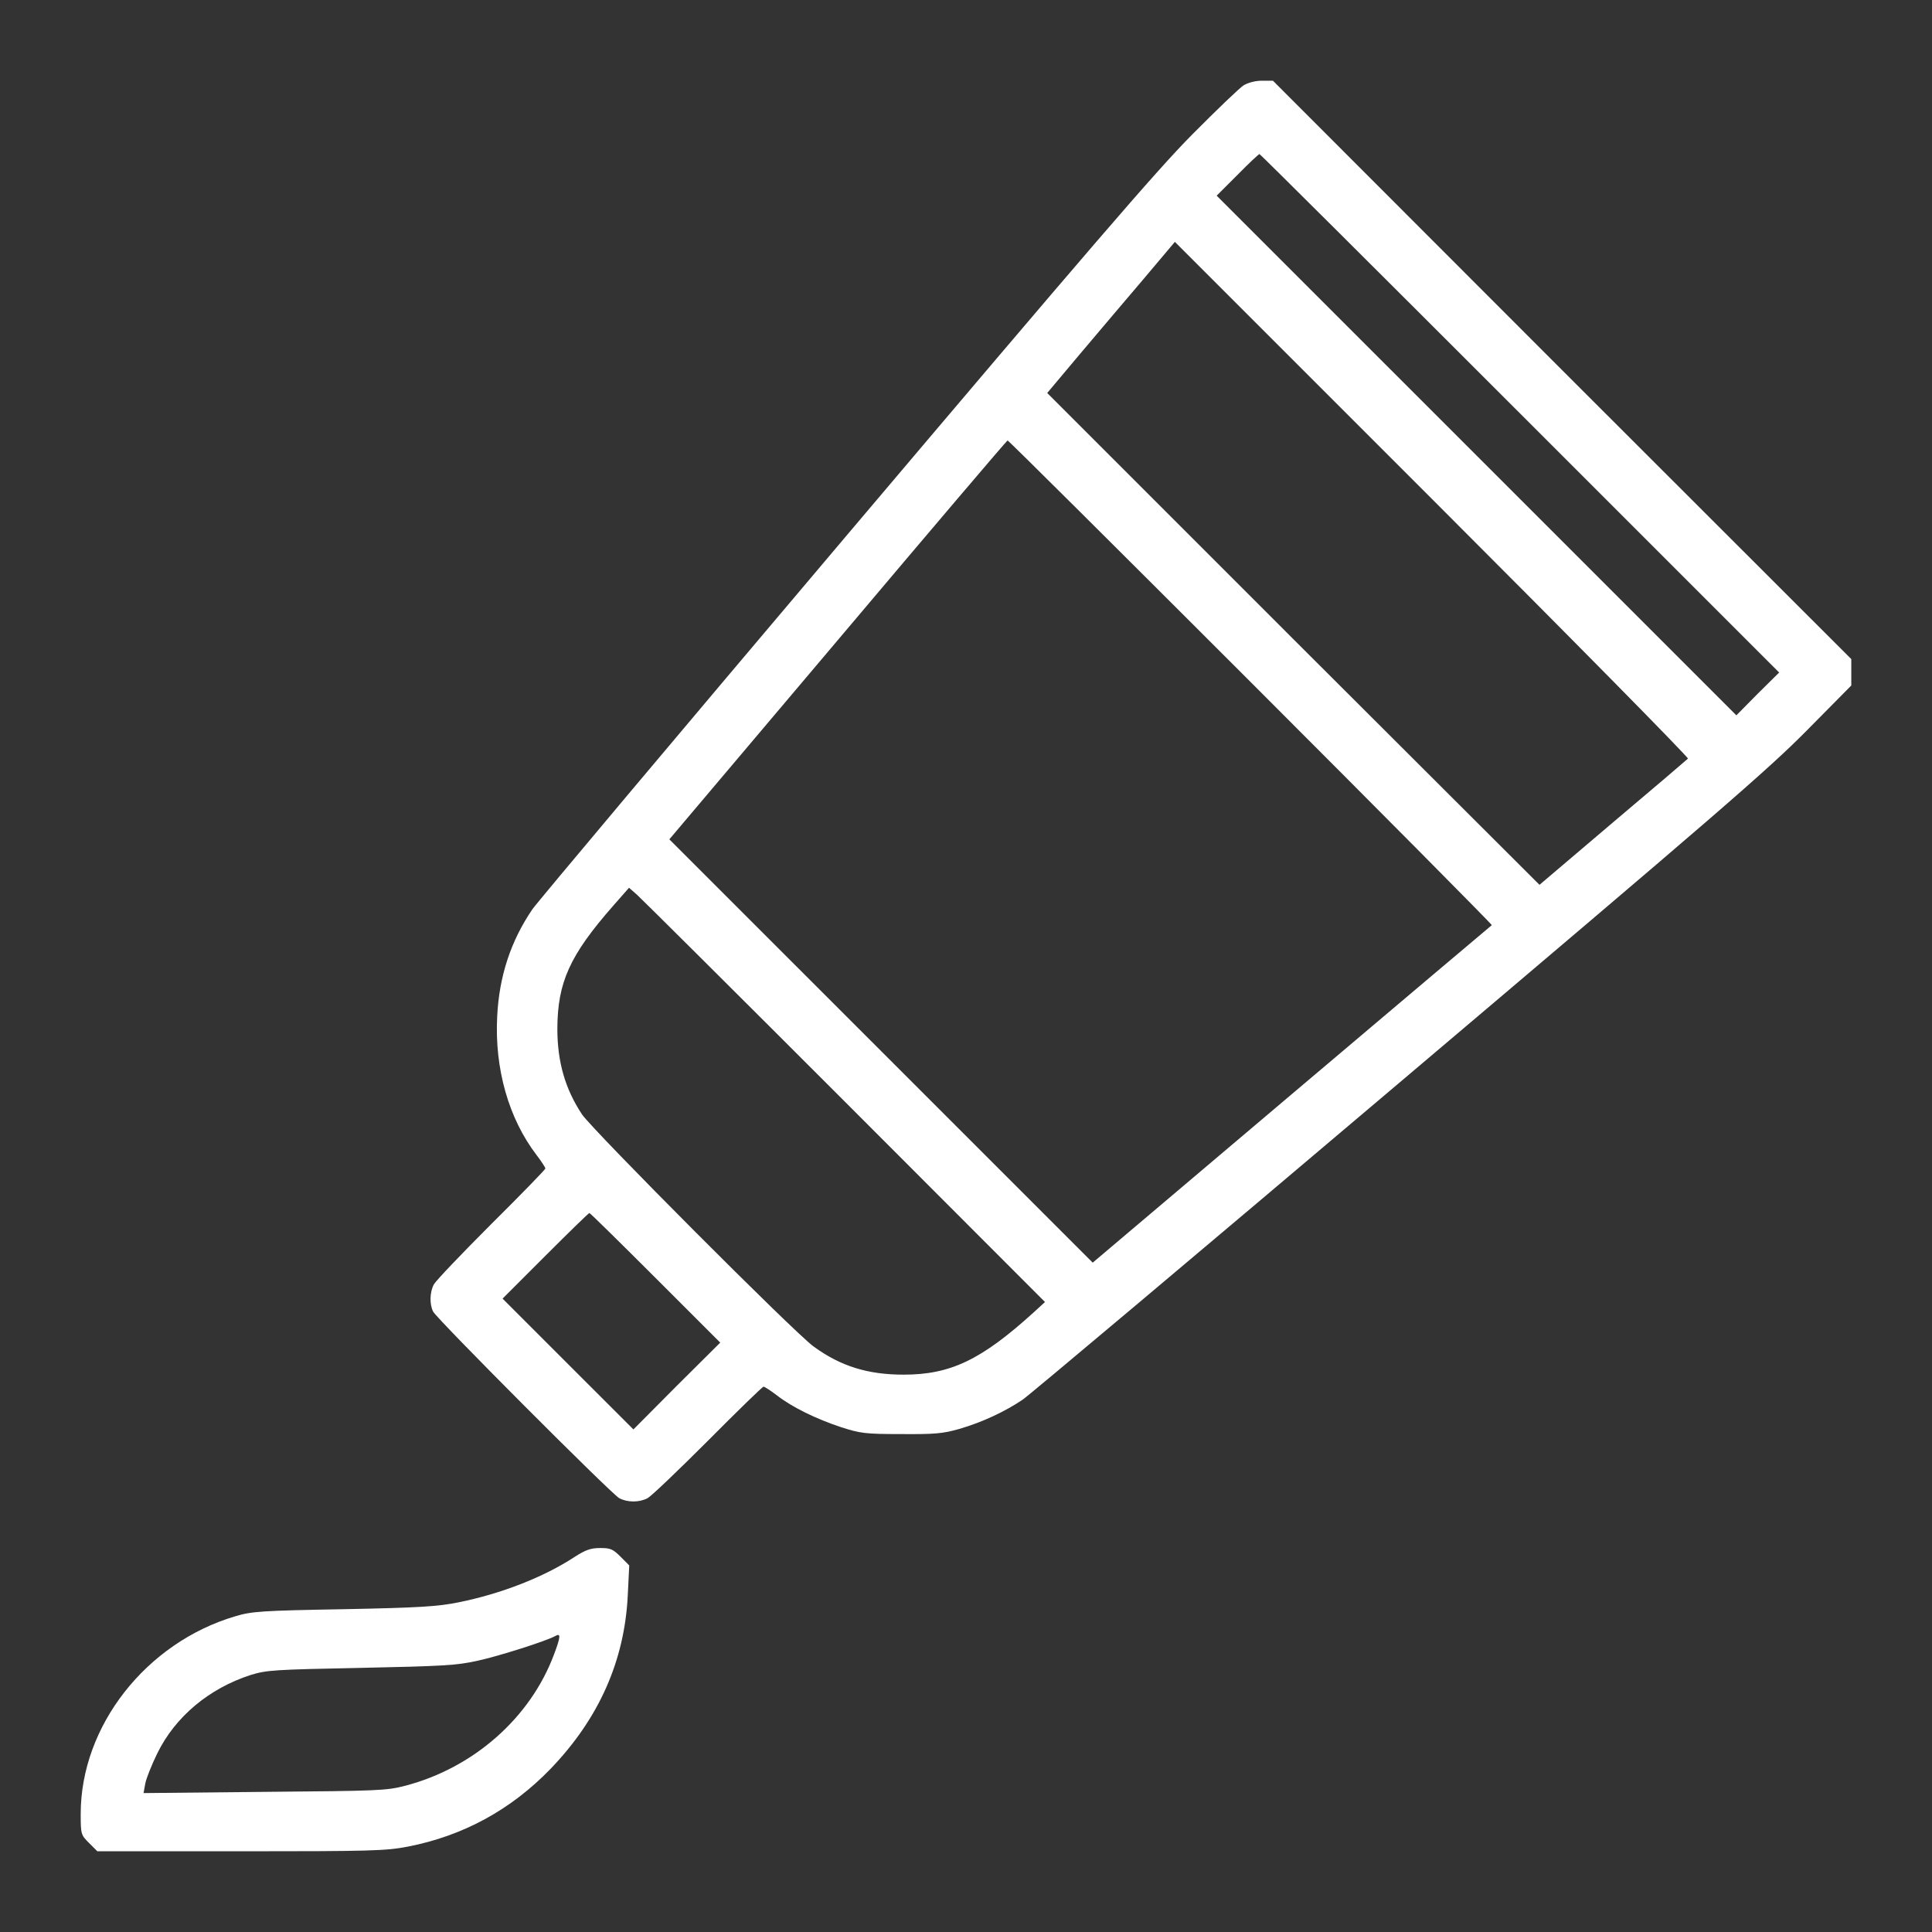
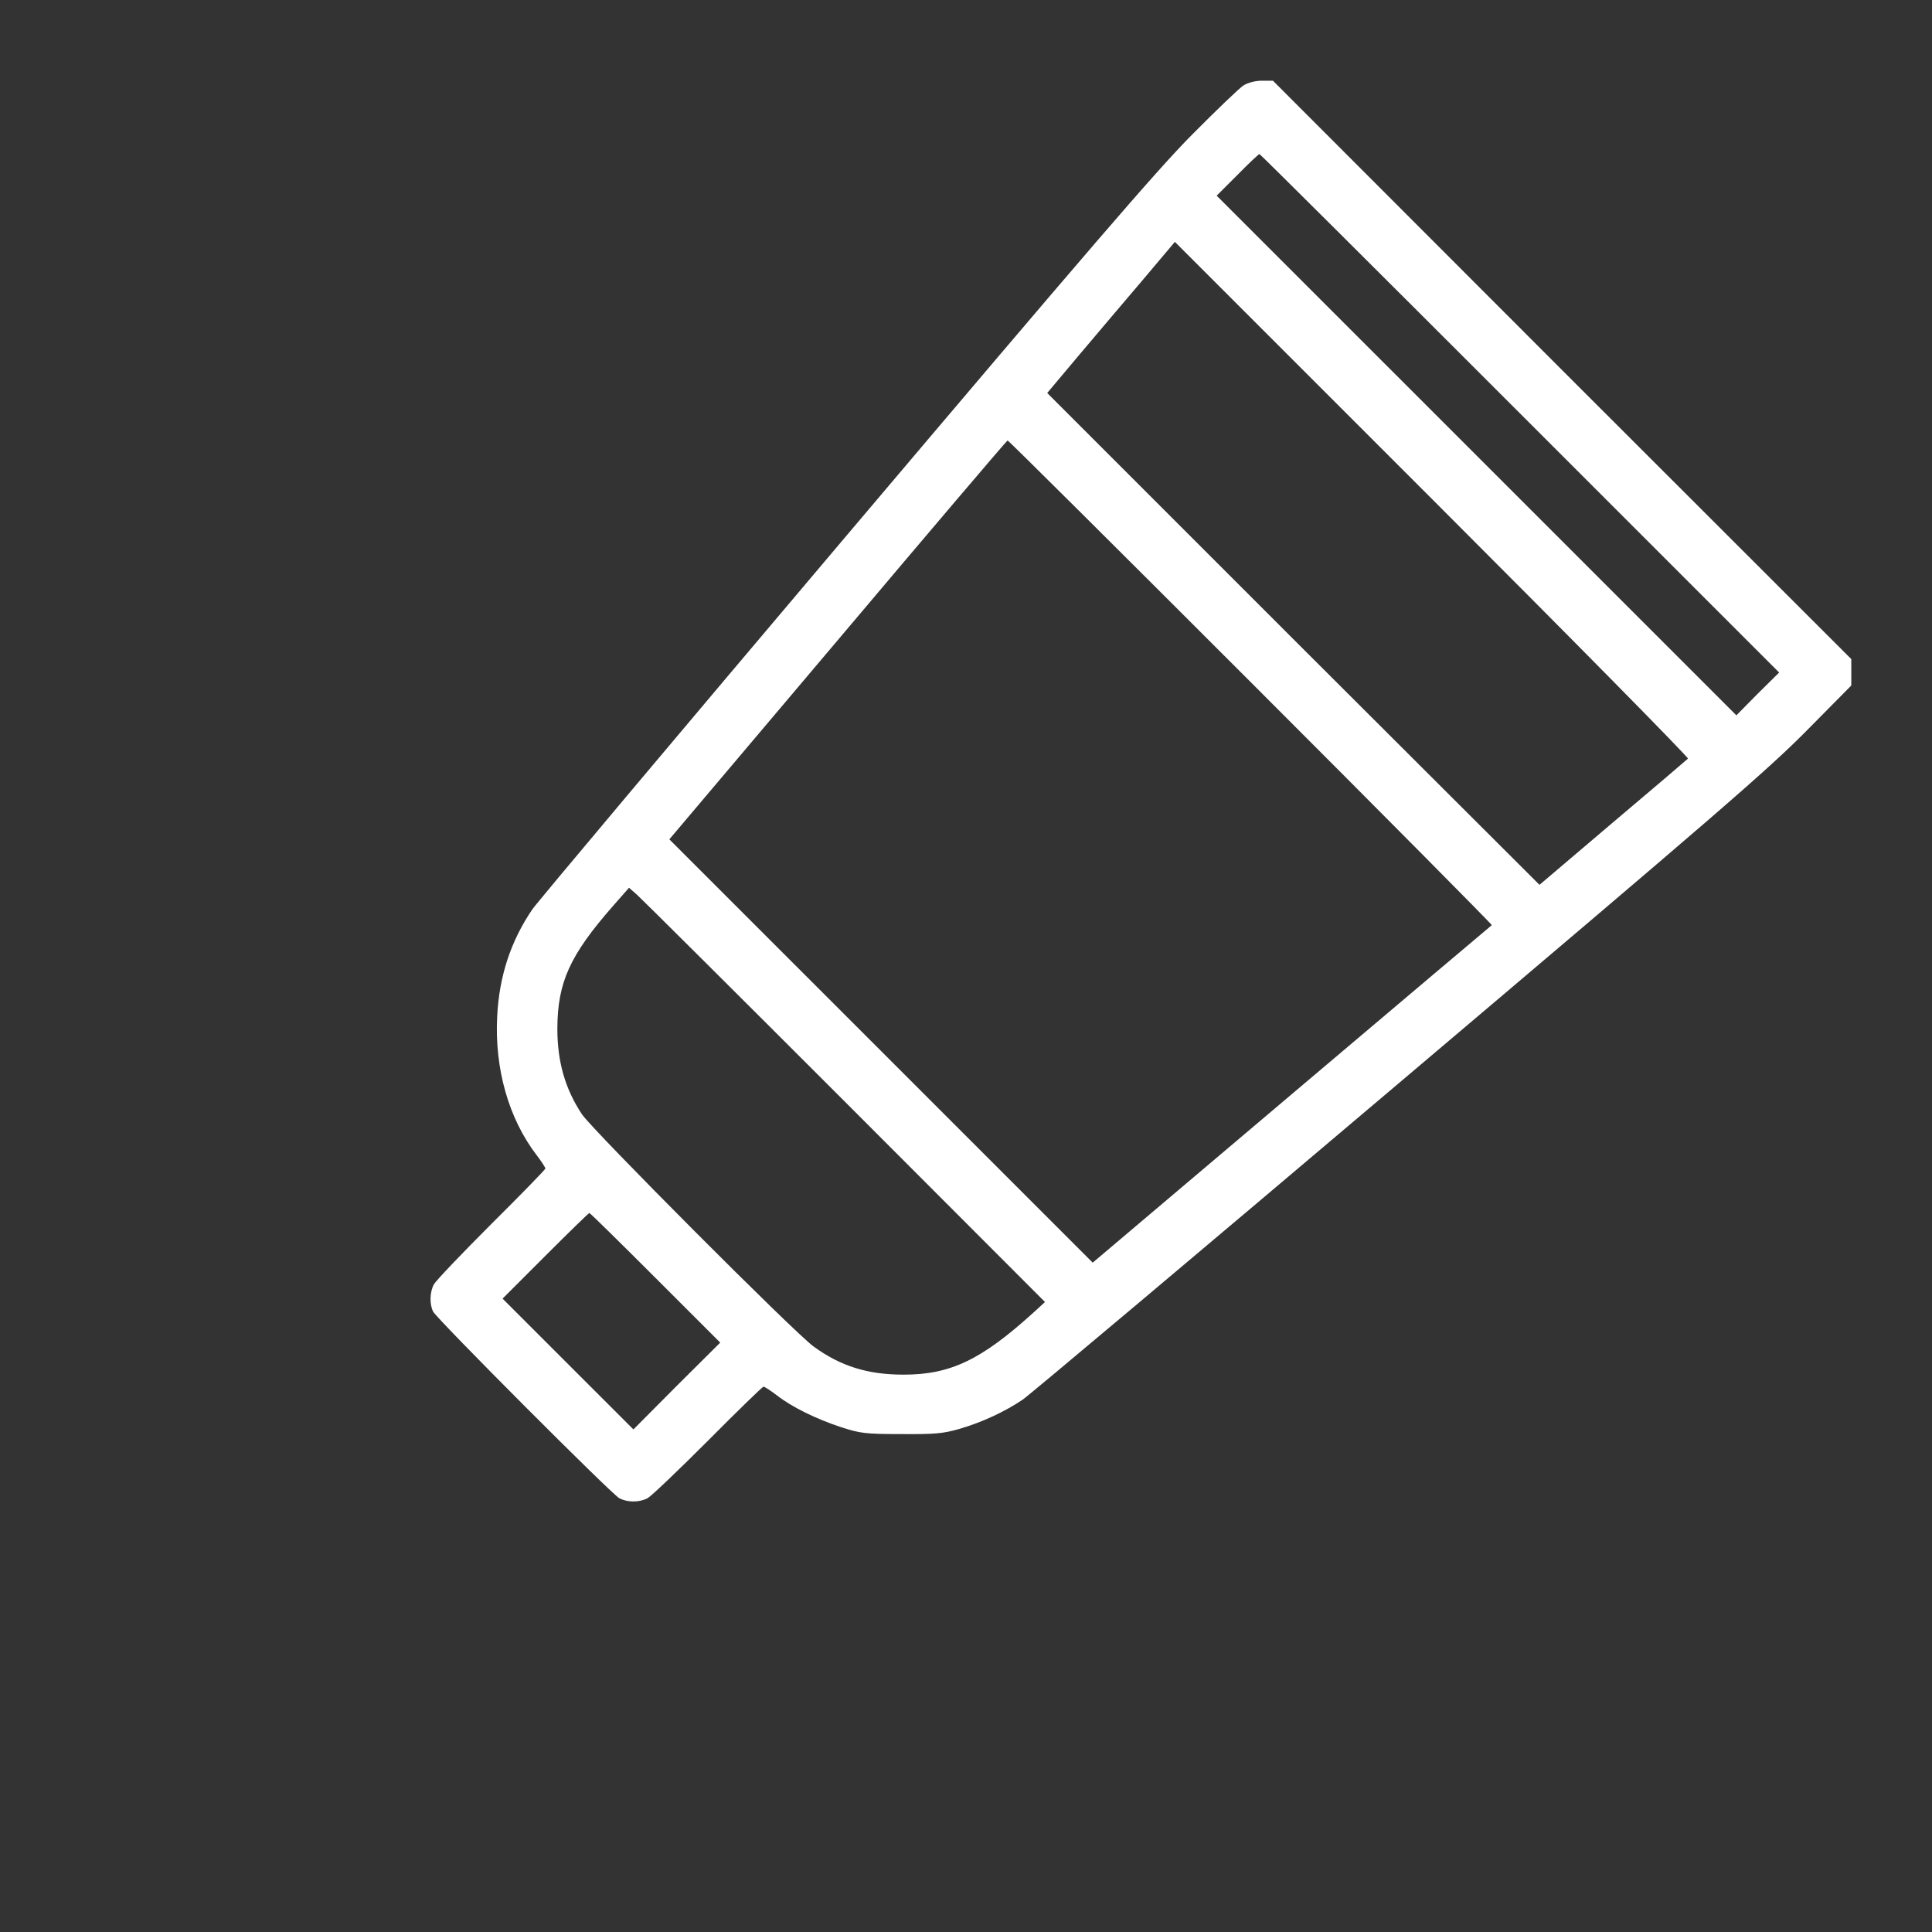
<svg xmlns="http://www.w3.org/2000/svg" width="62" height="62" viewBox="0 0 62 62" fill="none">
  <rect x="0" y="0" width="62" height="62" fill="#333333" stroke="none" />
  <path d="M39.908 2.739C39.782 2.818 39.029 3.54 38.252 4.324C37.106 5.478 34.885 8.068 27.1 17.266C21.747 23.592 17.242 28.952 17.085 29.179C16.395 30.192 16.018 31.322 15.955 32.625C15.869 34.296 16.324 35.897 17.219 37.067C17.376 37.271 17.502 37.467 17.502 37.498C17.502 37.53 16.724 38.33 15.767 39.28C14.817 40.23 13.986 41.101 13.923 41.218C13.789 41.469 13.781 41.854 13.899 42.09C14.025 42.333 19.613 47.936 19.872 48.078C20.138 48.219 20.515 48.219 20.782 48.078C20.9 48.015 21.771 47.183 22.72 46.233C23.67 45.276 24.471 44.499 24.502 44.499C24.533 44.499 24.73 44.624 24.934 44.781C25.42 45.158 26.189 45.535 26.998 45.802C27.61 45.998 27.767 46.021 28.92 46.021C29.996 46.029 30.262 46.006 30.78 45.857C31.518 45.645 32.264 45.292 32.821 44.915C33.048 44.758 38.479 40.19 44.891 34.759C55.015 26.189 56.734 24.706 57.982 23.442L59.41 21.998V21.575V21.151L50.126 11.874L40.85 2.59H40.496C40.285 2.59 40.049 2.653 39.908 2.739ZM48.776 13.264L57.095 21.582L56.404 22.265L55.722 22.956L47.387 14.621L39.044 6.279L39.712 5.612C40.073 5.243 40.394 4.944 40.418 4.944C40.441 4.944 44.201 8.688 48.776 13.264ZM54.168 24.345C54.129 24.384 53.045 25.31 51.751 26.401L49.404 28.395L41.501 20.507L33.606 12.612L34.634 11.388C35.207 10.713 36.125 9.622 36.69 8.963L37.703 7.762L45.967 16.026C50.511 20.57 54.199 24.314 54.168 24.345ZM40.143 21.896C44.413 26.166 47.889 29.674 47.874 29.689C47.85 29.705 44.962 32.146 41.446 35.12L35.066 40.52L28.277 33.731L21.48 26.935L26.888 20.539C29.862 17.015 32.311 14.135 32.334 14.135C32.358 14.127 35.866 17.619 40.143 21.896ZM27.115 35.356L33.535 41.783L33.166 42.121C31.487 43.644 30.498 44.114 28.999 44.114C27.853 44.114 26.982 43.847 26.111 43.212C25.506 42.78 19.032 36.282 18.679 35.764C18.137 34.948 17.886 34.077 17.886 33.009C17.894 31.526 18.278 30.663 19.675 29.07L20.186 28.489L20.437 28.709C20.578 28.834 23.584 31.824 27.115 35.356ZM21.033 41.007L23.113 43.086L21.716 44.475L20.327 45.872L18.231 43.777L16.128 41.674L17.502 40.3C18.255 39.547 18.891 38.927 18.914 38.927C18.938 38.927 19.887 39.861 21.033 41.007Z" fill="white" />
-   <path d="M18.443 49.961C17.454 50.612 16.081 51.146 14.715 51.421C14.056 51.554 13.475 51.593 11.027 51.641C8.374 51.688 8.076 51.711 7.55 51.868C4.685 52.716 2.59 55.392 2.59 58.209C2.59 58.861 2.598 58.884 2.857 59.143L3.124 59.41H7.723C11.921 59.41 12.384 59.395 13.083 59.261C14.864 58.916 16.402 58.076 17.674 56.758C19.22 55.149 20.044 53.297 20.146 51.193L20.193 50.236L19.911 49.953C19.667 49.71 19.589 49.678 19.259 49.678C18.953 49.678 18.788 49.741 18.443 49.961ZM17.776 53.1C17.015 55.133 15.194 56.734 13.004 57.307C12.4 57.464 12.133 57.472 8.484 57.503L4.607 57.542L4.662 57.236C4.693 57.071 4.866 56.64 5.046 56.271C5.619 55.094 6.71 54.183 8.044 53.752C8.554 53.595 8.798 53.579 11.576 53.524C14.181 53.469 14.652 53.446 15.319 53.297C16.01 53.147 17.533 52.661 17.815 52.504C18.003 52.394 17.996 52.52 17.776 53.1Z" fill="white" />
</svg>